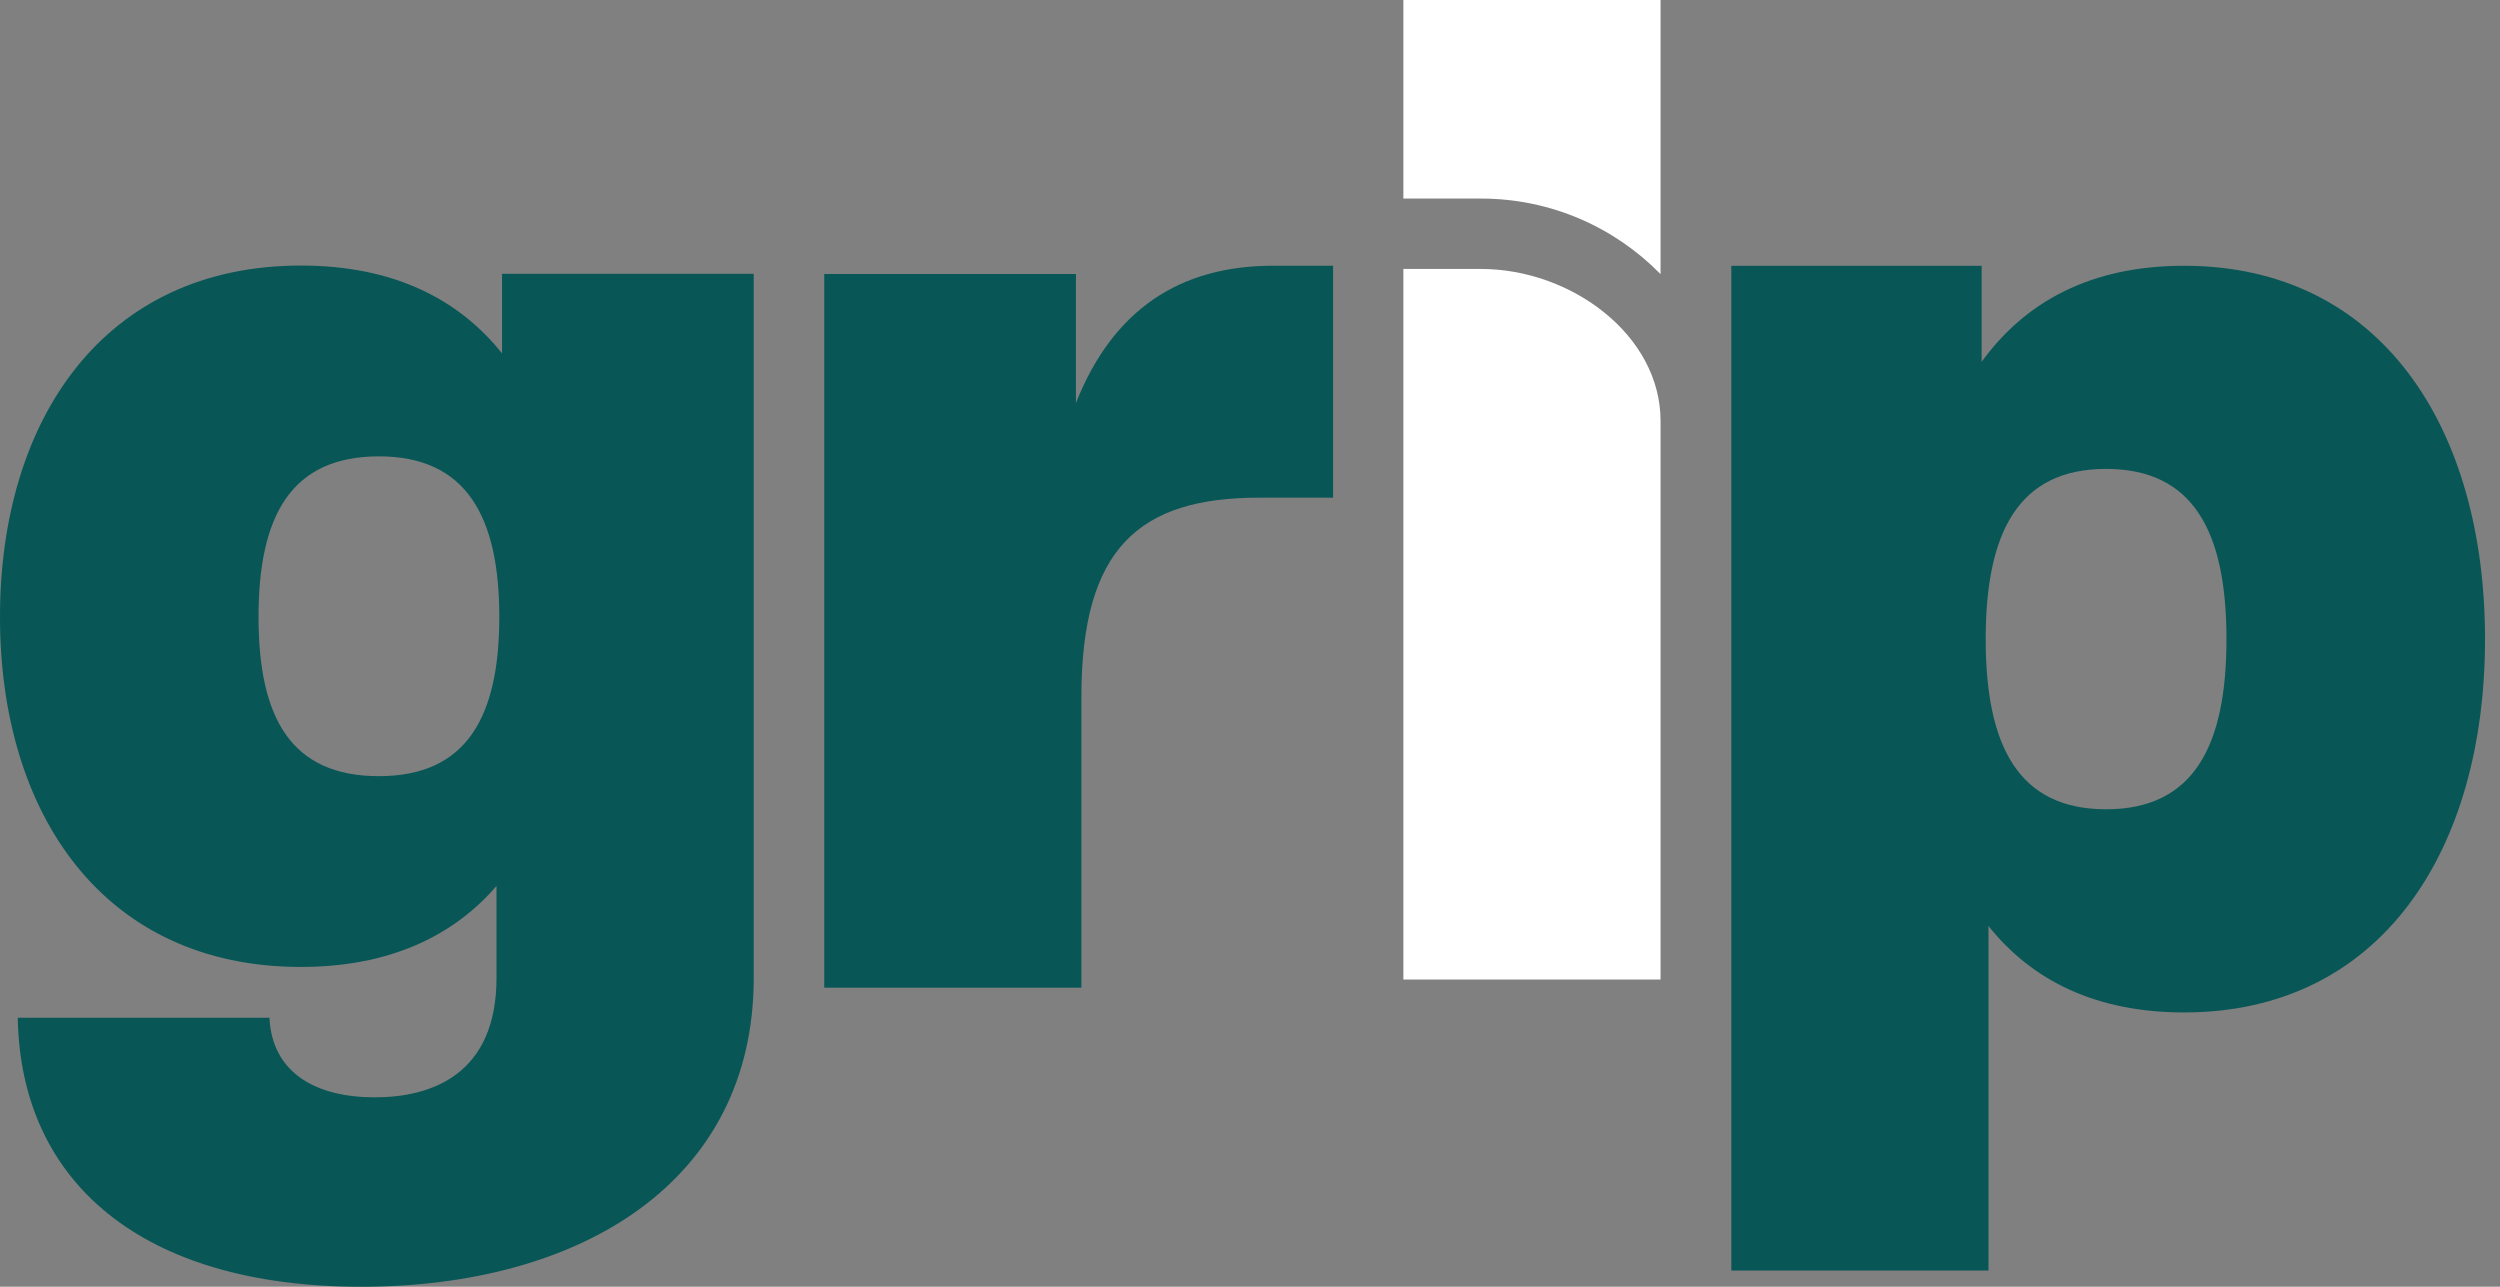
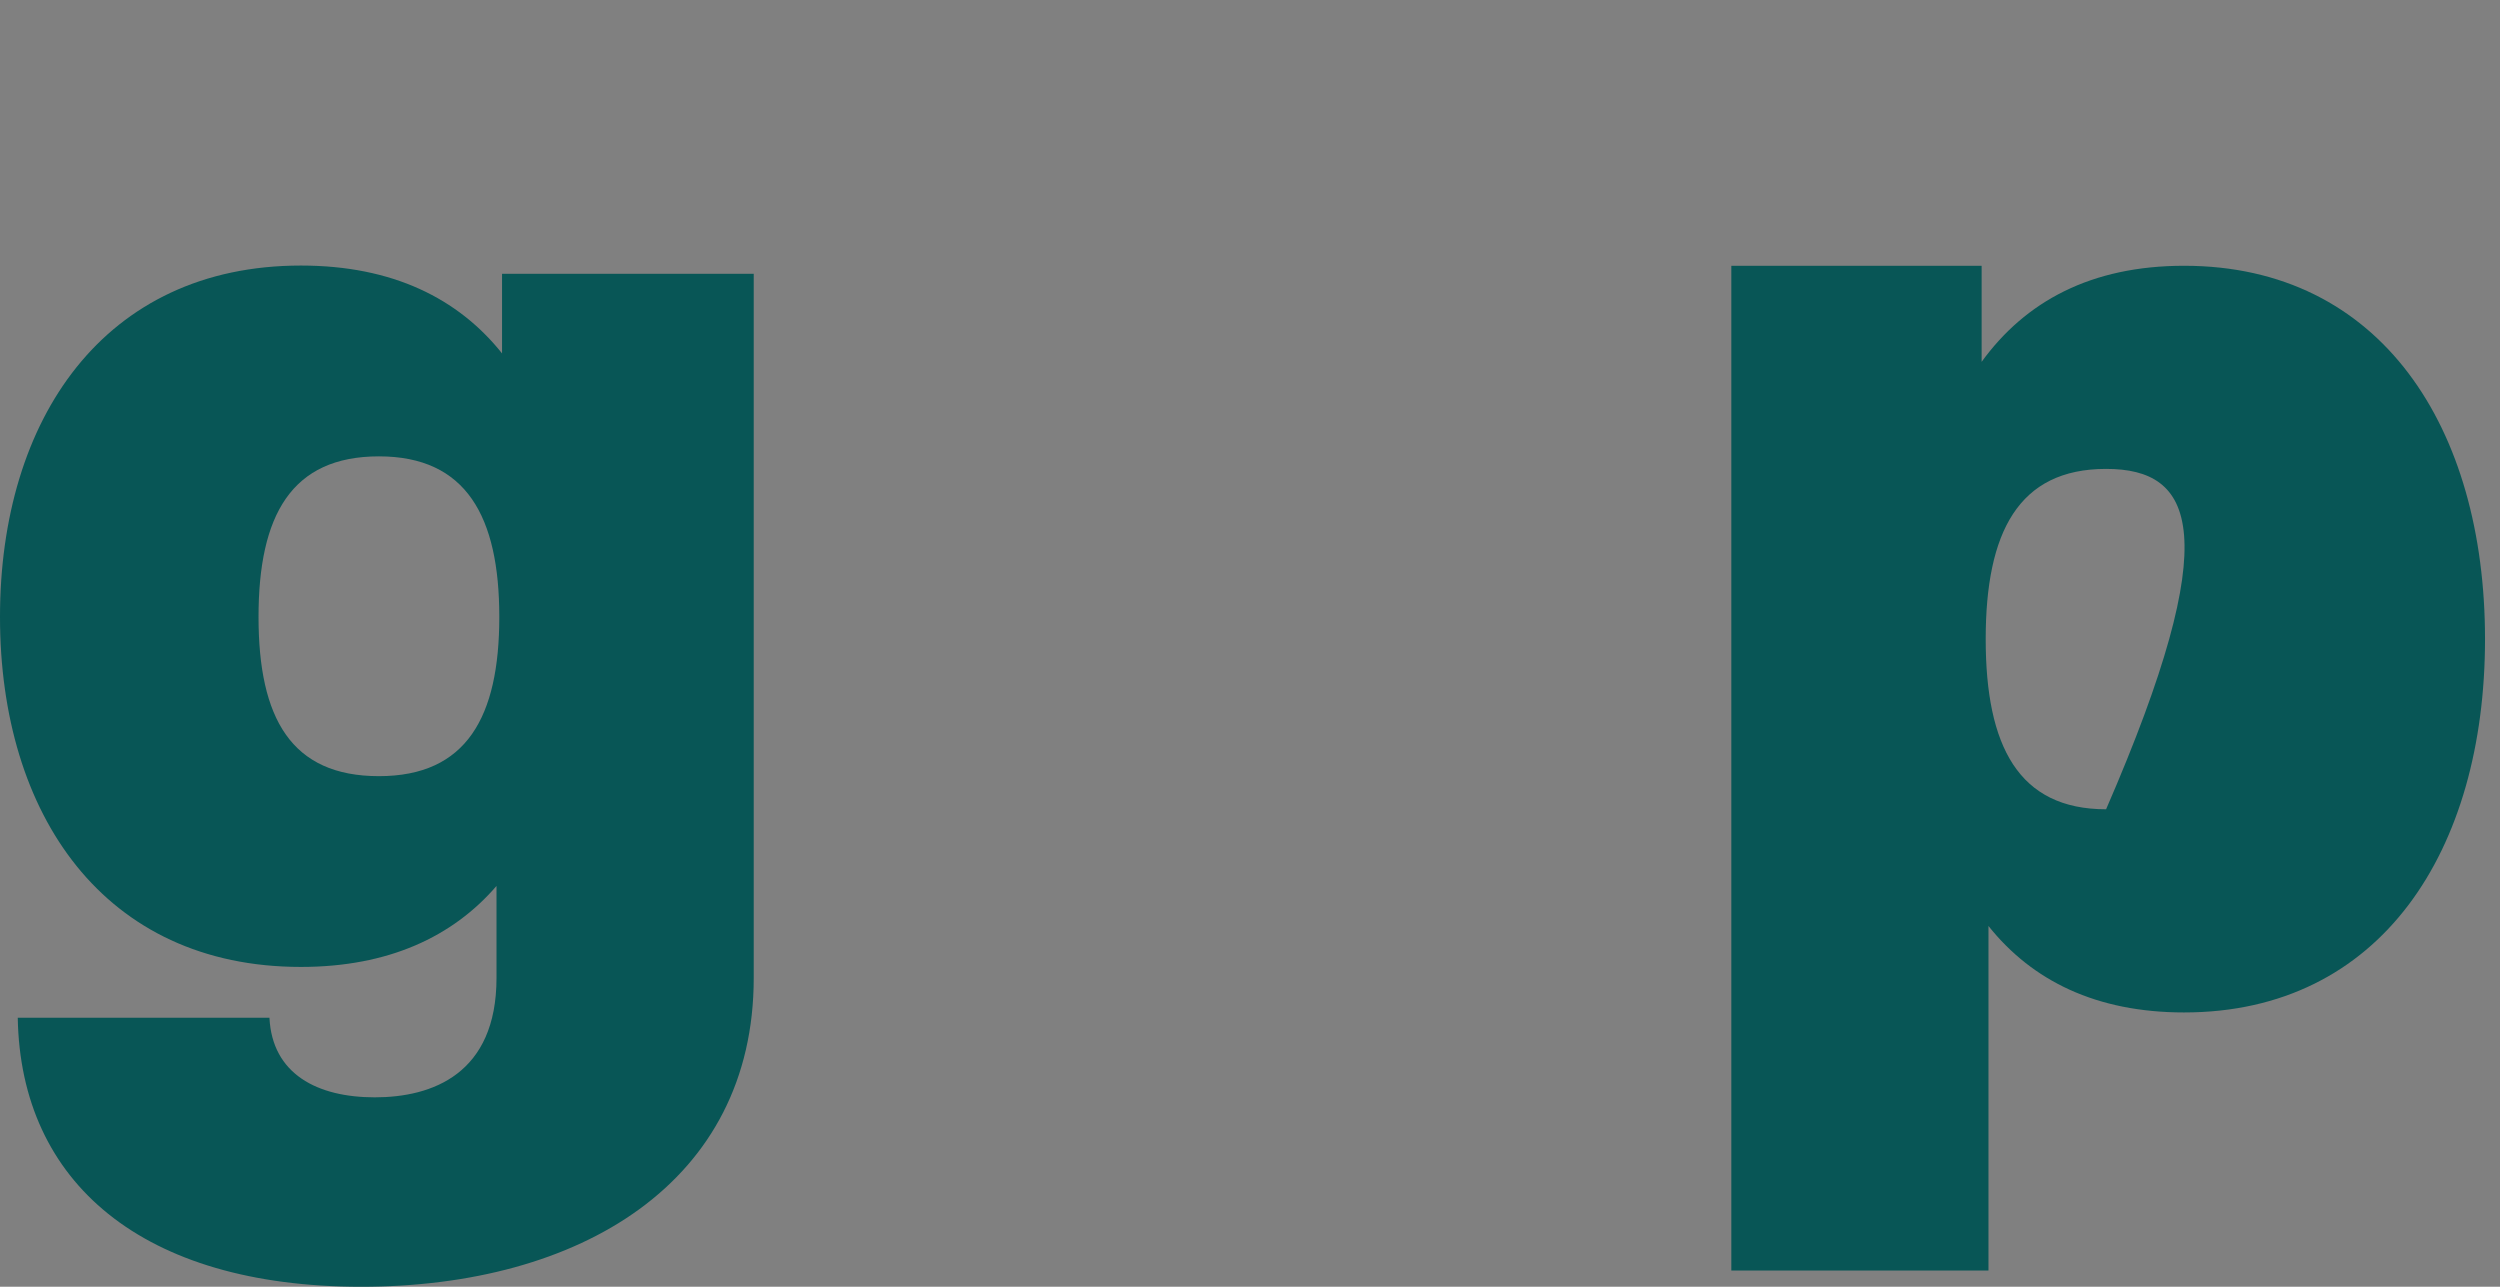
<svg xmlns="http://www.w3.org/2000/svg" width="136" height="70" viewBox="0 0 136 70" fill="none">
  <rect x="0" y="0" width="136" height="70" fill="#808080" stroke="none" />
-   <path d="M80.565 14.631H76.344V53.285H90.334V22.901C90.334 18.219 85.462 14.631 80.565 14.631ZM76.344 0V10.802H80.565C84.385 10.802 87.844 12.373 90.334 14.911V0H76.344Z" fill="white" />
  <path d="M0.966 55.365H14.658C14.807 58.427 17.262 59.695 20.387 59.695C23.512 59.695 27.01 58.425 27.01 53.199V48.196C24.629 50.958 21.13 52.601 16.369 52.601C5.656 52.601 -0 44.313 -0 33.561C-0 22.809 5.656 14.446 16.371 14.446C21.358 14.446 24.928 16.238 27.311 19.225V14.895H41.003V53.199C41.003 64.325 31.553 70 19.647 70C7.741 70 1.117 64.325 0.966 55.365ZM20.613 42.223C25.376 42.223 27.162 39.012 27.162 33.561C27.162 28.111 25.376 24.826 20.613 24.826C15.85 24.826 14.064 28.037 14.064 33.561C14.064 39.085 15.85 42.223 20.613 42.223Z" fill="#085656" />
-   <path d="M44.839 14.905H58.531V21.923C60.541 16.846 64.187 14.456 69.247 14.456H72.52V27.073H68.502C61.953 27.073 58.828 29.835 58.828 37.901V53.73H44.839V14.905Z" fill="#085656" />
-   <path d="M107.801 14.458V19.684C110.181 16.399 113.753 14.458 118.813 14.458C129.529 14.458 135.185 23.269 135.185 34.768C135.185 46.267 129.529 55.077 118.813 55.077C114.051 55.077 110.553 53.361 108.173 50.374V69.116H94.184V14.458H107.802H107.801ZM114.571 44.025C119.334 44.025 121.12 40.59 121.12 34.768C121.12 28.946 119.334 25.508 114.571 25.508C109.809 25.508 108.022 28.944 108.022 34.768C108.022 40.592 109.809 44.025 114.571 44.025Z" fill="#085656" />
+   <path d="M107.801 14.458V19.684C110.181 16.399 113.753 14.458 118.813 14.458C129.529 14.458 135.185 23.269 135.185 34.768C135.185 46.267 129.529 55.077 118.813 55.077C114.051 55.077 110.553 53.361 108.173 50.374V69.116H94.184V14.458H107.802H107.801ZM114.571 44.025C121.12 28.946 119.334 25.508 114.571 25.508C109.809 25.508 108.022 28.944 108.022 34.768C108.022 40.592 109.809 44.025 114.571 44.025Z" fill="#085656" />
</svg>